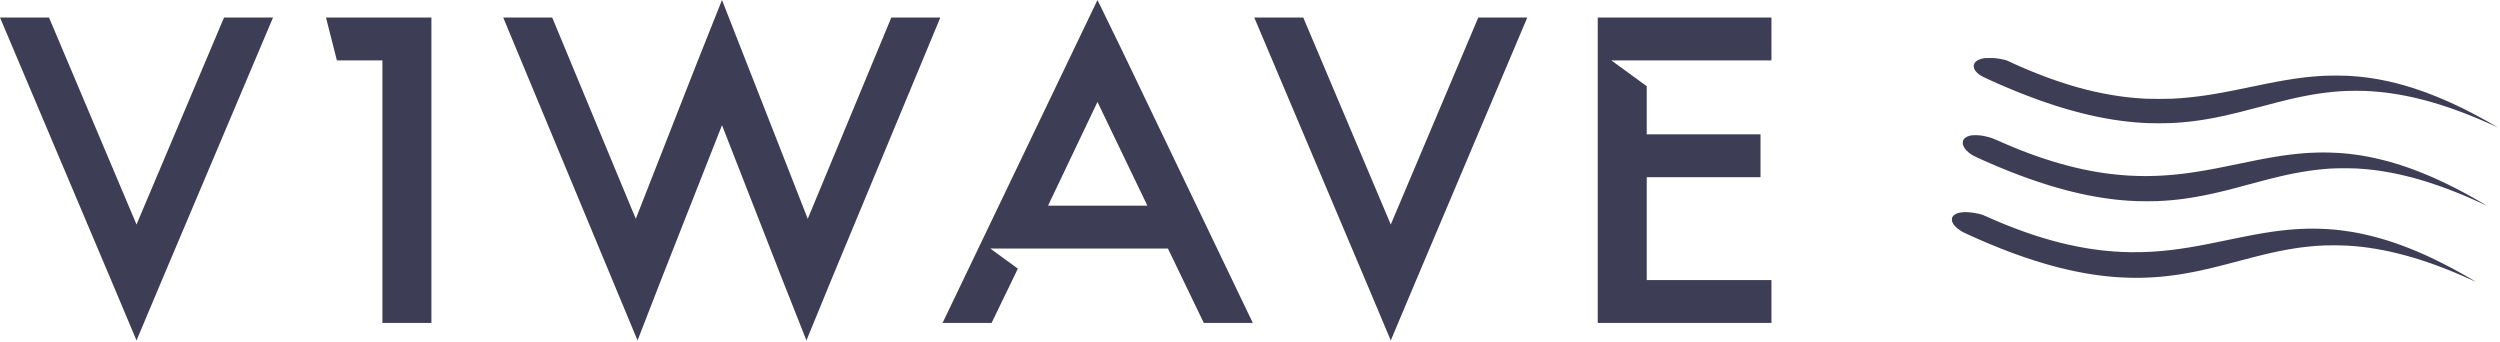
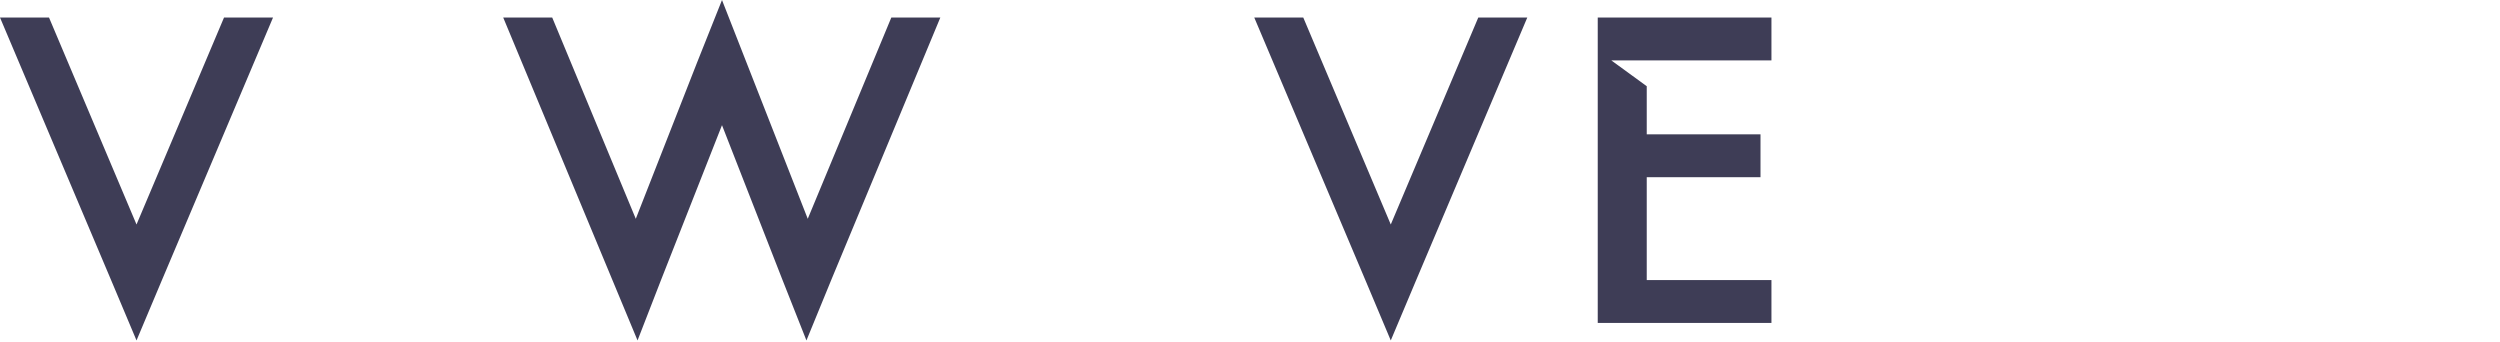
<svg xmlns="http://www.w3.org/2000/svg" width="687" height="94" viewBox="0 0 687 94" fill="none">
  <path d="M61.563 4.817L37.515 61.691L13.467 4.817H0L30.781 77.562L37.514 93.554L44.248 77.562L75.029 4.817H61.563Z" fill="#3E3D56" />
-   <path d="M118.553 4.817H89.575L92.581 16.601H105.086V88.745H118.553V4.817Z" fill="#3E3D56" />
  <path d="M198.403 34.397L214.996 76.842L221.609 93.555L228.463 76.842L258.403 4.818H244.936L221.97 60.128L198.403 0.008L191.549 17.202L174.715 60.128L151.749 4.818H138.282L175.196 93.555L181.689 76.842L198.403 34.397Z" fill="#3E3D56" />
-   <path d="M344.273 88.737L308.441 14.068L301.587 0L259.022 88.737H272.489L279.704 73.827L272.129 68.296H320.946L330.805 88.737H344.273ZM288.001 56.513L301.588 28.016L315.295 56.513H288.001Z" fill="#3E3D56" />
  <path d="M406.233 4.817L382.185 61.691L358.137 4.817H344.67L375.451 77.562L382.184 93.554L388.918 77.562L419.699 4.817H406.233Z" fill="#3E3D56" />
  <path d="M486.793 16.597V4.813H439.058V88.741H486.793V76.957H452.525V48.701H483.787V36.917H452.525V23.691L442.786 16.597L486.793 16.597Z" fill="#3E3D56" />
-   <path d="M546.733 15.947C545.874 15.95 545.352 15.97 545.126 16.008C544.943 16.039 544.624 16.112 544.417 16.171C544.211 16.229 543.853 16.37 543.621 16.484C543.321 16.631 543.128 16.76 542.95 16.932C542.813 17.065 542.652 17.258 542.591 17.361C542.531 17.465 542.45 17.671 542.413 17.818C542.365 18.006 542.353 18.16 542.372 18.334C542.388 18.47 542.439 18.686 542.487 18.812C542.534 18.939 542.612 19.11 542.659 19.192C542.706 19.274 542.825 19.447 542.922 19.575C543.02 19.704 543.236 19.935 543.402 20.089C543.568 20.243 543.873 20.482 544.08 20.62C544.287 20.758 544.674 20.981 544.94 21.114C545.206 21.247 546.042 21.637 546.797 21.981C547.552 22.323 548.63 22.806 549.192 23.053C549.754 23.299 550.645 23.684 551.173 23.908C551.7 24.133 552.526 24.479 553.008 24.679C553.489 24.878 554.306 25.211 554.822 25.417C555.338 25.623 556.36 26.023 557.094 26.305C557.828 26.586 559.001 27.024 559.7 27.277C560.4 27.53 561.55 27.936 562.255 28.178C562.961 28.42 564.096 28.796 564.778 29.012C565.46 29.228 566.328 29.499 566.706 29.614C567.085 29.728 567.826 29.947 568.353 30.099C568.881 30.252 569.828 30.514 570.459 30.682C571.09 30.85 571.953 31.073 572.377 31.178C572.802 31.283 573.383 31.425 573.67 31.492C573.957 31.56 574.576 31.7 575.046 31.804C575.516 31.908 576.229 32.06 576.631 32.143C577.032 32.225 577.914 32.394 578.591 32.517C579.267 32.641 580.252 32.809 580.78 32.891C581.307 32.973 582.152 33.095 582.656 33.163C583.161 33.23 583.986 33.333 584.491 33.391C584.996 33.448 585.831 33.533 586.347 33.579C586.863 33.625 587.707 33.691 588.223 33.725C588.739 33.76 589.612 33.808 590.162 33.832C590.713 33.856 592.093 33.876 593.23 33.876C594.367 33.876 595.737 33.856 596.274 33.833C596.812 33.809 597.561 33.771 597.939 33.747C598.318 33.724 599.078 33.667 599.628 33.621C600.178 33.575 601.051 33.49 601.567 33.433C602.083 33.376 602.862 33.282 603.298 33.225C603.733 33.168 604.522 33.055 605.049 32.974C605.577 32.893 606.44 32.752 606.967 32.66C607.495 32.568 608.433 32.392 609.052 32.269C609.671 32.147 610.826 31.903 611.617 31.728C612.408 31.553 614.106 31.149 615.391 30.829C616.675 30.51 619.218 29.853 621.041 29.369C622.865 28.885 625.163 28.285 626.149 28.035C627.135 27.784 628.346 27.485 628.839 27.368C629.332 27.252 630.102 27.075 630.549 26.974C630.996 26.873 631.775 26.706 632.279 26.602C632.784 26.498 633.544 26.347 633.968 26.267C634.392 26.186 635.124 26.055 635.594 25.975C636.065 25.894 636.834 25.772 637.304 25.704C637.774 25.636 638.619 25.523 639.18 25.454C639.743 25.385 640.596 25.291 641.078 25.245C641.559 25.199 642.376 25.133 642.892 25.098C643.408 25.063 644.271 25.015 644.81 24.992C645.348 24.969 646.53 24.95 647.437 24.95C648.343 24.951 649.507 24.97 650.023 24.993C650.539 25.015 651.383 25.062 651.899 25.097C652.415 25.132 653.231 25.198 653.713 25.244C654.195 25.29 654.908 25.364 655.298 25.411C655.688 25.457 656.41 25.551 656.903 25.62C657.396 25.689 658.344 25.838 659.009 25.951C659.674 26.064 660.603 26.234 661.073 26.327C661.543 26.421 662.341 26.59 662.846 26.702C663.351 26.814 664.158 27.001 664.639 27.118C665.12 27.234 665.871 27.424 666.306 27.54C666.742 27.655 667.652 27.91 668.329 28.105C669.006 28.3 670.113 28.635 670.789 28.849C671.466 29.064 672.507 29.407 673.104 29.612C673.7 29.817 674.638 30.149 675.188 30.349C675.739 30.549 676.631 30.882 677.169 31.09C677.708 31.296 678.628 31.659 679.213 31.895C679.798 32.131 680.717 32.511 681.256 32.739C681.795 32.967 682.602 33.314 683.049 33.51C683.496 33.706 684.303 34.067 684.842 34.312C685.381 34.558 685.921 34.804 686.041 34.858C686.162 34.912 686.26 34.949 686.26 34.94C686.26 34.931 686.124 34.844 685.958 34.748C685.791 34.651 685.224 34.325 684.696 34.022C684.169 33.719 683.399 33.282 682.987 33.052C682.574 32.822 681.767 32.38 681.193 32.07C680.62 31.761 679.616 31.23 678.962 30.89C678.309 30.551 677.296 30.04 676.711 29.755C676.126 29.47 675.225 29.04 674.709 28.798C674.193 28.557 673.33 28.163 672.791 27.923C672.252 27.683 671.445 27.331 670.998 27.14C670.551 26.95 669.594 26.56 668.871 26.272C668.149 25.985 667.098 25.581 666.536 25.375C665.974 25.169 665.092 24.857 664.576 24.681C664.06 24.505 663.187 24.22 662.637 24.048C662.086 23.876 661.177 23.603 660.615 23.443C660.053 23.282 659.086 23.023 658.467 22.865C657.848 22.707 656.947 22.491 656.465 22.385C655.984 22.279 655.271 22.127 654.881 22.048C654.491 21.969 653.75 21.83 653.234 21.739C652.718 21.648 651.836 21.509 651.274 21.428C650.712 21.348 649.933 21.245 649.543 21.199C649.153 21.154 648.543 21.088 648.188 21.054C647.833 21.019 647.166 20.963 646.707 20.929C646.249 20.894 645.442 20.844 644.914 20.816C644.387 20.788 643.017 20.766 641.87 20.766C640.723 20.766 639.354 20.788 638.826 20.816C638.299 20.843 637.463 20.893 636.971 20.928C636.478 20.962 635.67 21.028 635.177 21.074C634.684 21.12 633.877 21.205 633.384 21.262C632.891 21.319 632.206 21.403 631.862 21.449C631.518 21.495 630.852 21.59 630.382 21.659C629.912 21.728 628.917 21.886 628.172 22.01C627.427 22.135 626.207 22.351 625.461 22.49C624.716 22.63 623.543 22.857 622.855 22.995C622.167 23.133 620.122 23.553 618.31 23.928C616.498 24.303 614.35 24.742 613.535 24.903C612.721 25.064 611.483 25.301 610.783 25.429C610.084 25.557 608.958 25.754 608.281 25.866C607.605 25.978 606.6 26.136 606.05 26.217C605.5 26.298 604.533 26.43 603.902 26.51C603.272 26.59 602.184 26.712 601.484 26.782C600.785 26.852 599.696 26.946 599.065 26.991C598.435 27.036 597.468 27.097 596.918 27.126C596.308 27.159 594.883 27.18 593.269 27.179C591.678 27.178 590.246 27.157 589.683 27.126C589.167 27.097 588.36 27.046 587.89 27.012C587.419 26.978 586.725 26.922 586.347 26.887C585.968 26.853 585.312 26.787 584.887 26.741C584.463 26.695 583.89 26.629 583.615 26.594C583.34 26.559 582.721 26.475 582.239 26.405C581.758 26.336 580.857 26.195 580.238 26.091C579.618 25.988 578.505 25.782 577.762 25.634C577.02 25.485 575.922 25.251 575.322 25.114C574.721 24.98 573.714 24.736 573.084 24.574C572.453 24.413 571.703 24.215 571.416 24.135C571.129 24.055 570.566 23.896 570.165 23.78C569.763 23.665 568.947 23.421 568.35 23.238C567.754 23.054 566.652 22.699 565.901 22.448C565.151 22.198 563.987 21.793 563.316 21.55C562.645 21.307 561.56 20.903 560.907 20.651C560.254 20.4 559.175 19.972 558.51 19.699C557.845 19.428 556.888 19.027 556.383 18.81C555.878 18.593 555.232 18.312 554.945 18.187C554.658 18.061 554.03 17.779 553.547 17.56C553.066 17.341 552.367 17.021 551.994 16.847C551.403 16.573 551.232 16.514 550.66 16.387C550.298 16.307 549.779 16.202 549.505 16.155C549.231 16.108 548.781 16.042 548.505 16.008C548.151 15.964 547.629 15.947 546.731 15.95L546.733 15.947ZM543.043 37.147C542.584 37.138 542.078 37.149 541.917 37.171C541.757 37.194 541.466 37.249 541.271 37.295C541.076 37.341 540.747 37.461 540.541 37.561C540.335 37.661 540.076 37.823 539.966 37.919C539.857 38.015 539.713 38.174 539.646 38.27C539.579 38.367 539.486 38.562 539.439 38.703C539.39 38.848 539.353 39.066 539.353 39.208C539.353 39.345 539.373 39.557 539.399 39.678C539.424 39.8 539.507 40.035 539.583 40.199C539.658 40.364 539.792 40.608 539.88 40.741C539.967 40.875 540.218 41.169 540.436 41.395C540.655 41.621 541.011 41.941 541.23 42.106C541.448 42.27 541.788 42.503 541.986 42.622C542.184 42.741 542.718 43.01 543.174 43.219C543.629 43.428 544.443 43.796 544.982 44.037C545.521 44.279 546.459 44.692 547.067 44.955C547.675 45.218 548.735 45.668 549.423 45.955C550.111 46.242 551.35 46.746 552.175 47.074C553.001 47.402 554.277 47.895 555.011 48.17C555.745 48.445 556.777 48.824 557.304 49.012C557.832 49.201 559.099 49.633 560.119 49.972C561.14 50.313 562.472 50.743 563.08 50.929C563.688 51.116 564.707 51.417 565.346 51.6C565.985 51.781 566.998 52.059 567.598 52.217C568.198 52.375 569.158 52.618 569.731 52.758C570.304 52.897 571.196 53.105 571.712 53.219C572.228 53.333 573.017 53.502 573.465 53.593C573.913 53.685 574.804 53.855 575.446 53.971C576.087 54.087 577.09 54.256 577.675 54.346C578.26 54.437 579.179 54.568 579.718 54.638C580.257 54.708 581.027 54.801 581.428 54.847C581.829 54.892 582.58 54.966 583.096 55.012C583.612 55.059 584.475 55.125 585.014 55.16C585.553 55.194 586.444 55.242 586.995 55.265C587.545 55.288 588.868 55.307 589.935 55.307C591.001 55.307 592.324 55.288 592.874 55.265C593.425 55.242 594.307 55.195 594.834 55.16C595.362 55.125 596.206 55.059 596.711 55.013C597.215 54.967 598.051 54.882 598.566 54.824C599.083 54.767 600.03 54.645 600.672 54.554C601.314 54.463 602.388 54.295 603.058 54.181C603.728 54.067 604.807 53.869 605.456 53.741C606.105 53.613 607.095 53.408 607.657 53.285C608.219 53.162 609.204 52.937 609.846 52.785C610.488 52.633 611.427 52.406 611.931 52.279C612.436 52.153 613.562 51.861 614.433 51.632C615.305 51.402 616.909 50.973 617.999 50.679C619.088 50.384 620.692 49.955 621.564 49.726C622.436 49.496 623.599 49.195 624.149 49.058C624.7 48.92 625.704 48.676 626.38 48.515C627.057 48.355 628.136 48.111 628.778 47.974C629.42 47.837 630.349 47.649 630.842 47.556C631.335 47.463 632.18 47.312 632.719 47.22C633.258 47.128 634.159 46.987 634.721 46.907C635.283 46.826 636.249 46.705 636.868 46.637C637.487 46.569 638.341 46.484 638.766 46.449C639.19 46.414 639.809 46.367 640.142 46.344C640.474 46.322 641.319 46.282 642.018 46.254C642.802 46.224 643.97 46.215 645.062 46.231C646.037 46.245 647.172 46.276 647.585 46.299C647.998 46.323 648.721 46.372 649.19 46.407C649.661 46.442 650.411 46.508 650.858 46.553C651.306 46.598 652.047 46.682 652.506 46.74C652.964 46.798 653.537 46.873 653.777 46.908C654.018 46.943 654.666 47.045 655.216 47.134C655.767 47.224 656.667 47.383 657.218 47.489C657.768 47.594 658.688 47.784 659.261 47.91C659.834 48.037 660.792 48.261 661.388 48.408C661.986 48.555 662.916 48.797 663.455 48.945C663.995 49.093 664.67 49.282 664.955 49.366C665.241 49.45 665.812 49.622 666.225 49.748C666.638 49.873 667.548 50.165 668.247 50.395C668.947 50.625 669.941 50.964 670.457 51.146C670.974 51.329 671.799 51.629 672.292 51.813C672.785 51.996 673.611 52.312 674.127 52.513C674.643 52.715 675.547 53.078 676.136 53.321C676.726 53.564 677.617 53.939 678.117 54.154C678.618 54.37 679.458 54.739 679.986 54.974C680.513 55.21 681.367 55.599 681.883 55.839C682.399 56.079 682.925 56.322 683.051 56.378C683.177 56.435 683.261 56.464 683.239 56.442C683.216 56.42 682.878 56.215 682.488 55.985C682.098 55.756 681.207 55.24 680.507 54.839C679.808 54.438 678.945 53.95 678.589 53.755C678.234 53.559 677.624 53.226 677.234 53.014C676.844 52.803 675.84 52.276 675.003 51.843C674.166 51.411 672.899 50.777 672.188 50.436C671.477 50.094 670.398 49.588 669.79 49.312C669.183 49.036 668.216 48.609 667.643 48.363C667.069 48.118 666.119 47.723 665.53 47.487C664.942 47.251 664.051 46.904 663.549 46.716C663.048 46.528 662.198 46.219 661.659 46.029C661.12 45.84 660.238 45.542 659.699 45.369C659.16 45.195 658.4 44.958 658.01 44.841C657.62 44.725 656.935 44.528 656.488 44.404C656.041 44.28 655.224 44.066 654.674 43.929C654.123 43.791 653.204 43.575 652.631 43.449C652.057 43.322 651.241 43.153 650.817 43.072C650.392 42.991 649.651 42.86 649.169 42.78C648.688 42.7 647.89 42.578 647.397 42.51C646.904 42.441 646.06 42.337 645.521 42.28C644.981 42.222 644.325 42.156 644.061 42.132C643.798 42.109 643.141 42.062 642.602 42.027C642.062 41.993 640.909 41.945 640.038 41.921C638.946 41.891 637.963 41.891 636.869 41.921C635.997 41.945 634.973 41.983 634.595 42.006C634.217 42.029 633.532 42.077 633.073 42.112C632.614 42.147 631.77 42.223 631.197 42.281C630.623 42.338 629.638 42.45 629.008 42.529C628.377 42.609 627.42 42.74 626.881 42.821C626.342 42.902 625.451 43.043 624.9 43.135C624.35 43.227 623.383 43.395 622.752 43.511C622.122 43.626 620.893 43.861 620.021 44.033C619.15 44.205 616.86 44.672 614.934 45.07C613.007 45.468 610.905 45.898 610.263 46.025C609.621 46.152 608.589 46.351 607.97 46.467C607.35 46.584 606.131 46.8 605.259 46.947C604.388 47.094 603.149 47.291 602.507 47.384C601.865 47.478 600.824 47.618 600.193 47.696C599.562 47.775 598.577 47.886 598.003 47.944C597.43 48.001 596.473 48.086 595.877 48.132C595.28 48.178 594.436 48.235 594 48.259C593.564 48.283 592.645 48.321 591.957 48.344C591.269 48.366 590.171 48.385 589.518 48.385C588.864 48.385 587.785 48.366 587.12 48.343C586.455 48.321 585.573 48.282 585.16 48.259C584.747 48.235 583.931 48.179 583.346 48.133C582.761 48.087 581.842 48.003 581.302 47.946C580.764 47.888 580.022 47.803 579.655 47.757C579.288 47.711 578.594 47.617 578.112 47.548C577.631 47.479 576.899 47.367 576.486 47.298C576.073 47.23 575.238 47.081 574.63 46.967C574.023 46.854 573.126 46.676 572.636 46.573C572.148 46.47 571.416 46.309 571.01 46.216C570.601 46.119 569.818 45.929 569.268 45.792C568.717 45.654 567.958 45.458 567.579 45.358C567.201 45.257 566.394 45.032 565.786 44.858C565.178 44.683 564.287 44.418 563.805 44.27C563.323 44.12 562.263 43.777 561.449 43.506C560.635 43.235 559.537 42.859 559.009 42.67C558.482 42.482 557.6 42.158 557.05 41.951C556.499 41.745 555.552 41.379 554.943 41.138C554.336 40.898 553.332 40.49 552.712 40.23C552.094 39.971 551.089 39.543 550.482 39.279C549.874 39.015 549.022 38.638 548.59 38.441C548.157 38.244 547.597 38.016 547.344 37.935C547.092 37.853 546.601 37.713 546.255 37.624C545.908 37.535 545.427 37.423 545.186 37.376C544.945 37.328 544.551 37.26 544.31 37.225C544.069 37.19 543.497 37.153 543.038 37.144L543.043 37.147ZM540.333 58.293C540.149 58.285 539.765 58.293 539.478 58.311C539.191 58.329 538.761 58.384 538.522 58.433C538.283 58.482 537.942 58.578 537.765 58.647C537.588 58.715 537.333 58.842 537.199 58.929C537.065 59.017 536.874 59.177 536.775 59.285C536.676 59.393 536.549 59.579 536.494 59.698C536.409 59.88 536.393 59.98 536.392 60.315C536.392 60.609 536.414 60.78 536.477 60.961C536.523 61.096 536.634 61.329 536.723 61.478C536.812 61.627 537.006 61.891 537.154 62.065C537.302 62.238 537.599 62.528 537.814 62.708C538.03 62.889 538.412 63.172 538.665 63.338C538.917 63.504 539.255 63.705 539.415 63.785C539.576 63.865 540.073 64.099 540.52 64.305C540.968 64.51 541.709 64.847 542.167 65.054C542.626 65.261 543.527 65.66 544.169 65.94C544.811 66.221 545.965 66.713 546.734 67.035C547.502 67.356 548.761 67.869 549.532 68.175C550.303 68.48 551.429 68.917 552.034 69.145C552.639 69.374 553.585 69.724 554.135 69.923C554.686 70.122 555.755 70.497 556.512 70.756C557.269 71.015 558.489 71.416 559.223 71.647C559.957 71.878 561.064 72.216 561.683 72.398C562.302 72.58 563.231 72.846 563.747 72.987C564.263 73.13 565.267 73.392 565.978 73.572C566.689 73.751 567.768 74.011 568.376 74.149C568.984 74.287 570.044 74.513 570.732 74.652C571.42 74.79 572.405 74.978 572.921 75.069C573.437 75.16 574.291 75.3 574.819 75.381C575.346 75.463 576.125 75.576 576.55 75.633C576.975 75.691 577.829 75.794 578.448 75.863C579.066 75.932 580.014 76.026 580.552 76.072C581.091 76.118 582.011 76.184 582.596 76.219C583.181 76.254 584.4 76.302 585.306 76.326C586.212 76.35 587.451 76.359 588.058 76.345C588.666 76.332 589.614 76.302 590.164 76.279C590.715 76.257 591.587 76.21 592.103 76.175C592.619 76.141 593.445 76.075 593.938 76.029C594.431 75.983 595.238 75.899 595.731 75.842C596.224 75.785 597.04 75.683 597.545 75.613C598.05 75.544 598.819 75.43 599.255 75.361C599.69 75.292 600.366 75.179 600.756 75.11C601.146 75.042 601.859 74.91 602.341 74.818C602.822 74.725 603.657 74.557 604.196 74.443C604.735 74.329 605.711 74.113 606.365 73.963C607.018 73.813 608.229 73.523 609.054 73.319C609.88 73.116 611.128 72.8 611.827 72.617C612.527 72.434 614.281 71.973 615.726 71.591C617.171 71.209 619.085 70.712 619.98 70.486C620.874 70.26 622.047 69.972 622.586 69.845C623.125 69.718 623.99 69.52 624.508 69.405C625.026 69.29 625.871 69.11 626.384 69.005C626.898 68.9 627.882 68.713 628.57 68.59C629.258 68.466 630.196 68.308 630.655 68.239C631.113 68.169 631.845 68.065 632.281 68.008C632.717 67.951 633.411 67.867 633.824 67.821C634.237 67.775 634.894 67.708 635.283 67.673C635.673 67.637 636.396 67.581 636.889 67.547C637.382 67.513 638.339 67.464 639.016 67.438C639.77 67.408 640.979 67.399 642.143 67.414C643.187 67.427 644.519 67.467 645.104 67.502C645.689 67.538 646.608 67.605 647.147 67.652C647.686 67.698 648.54 67.783 649.044 67.84C649.549 67.898 650.422 68.011 650.983 68.09C651.546 68.17 652.493 68.319 653.089 68.421C653.686 68.523 654.605 68.693 655.133 68.798C655.66 68.903 656.514 69.084 657.03 69.199C657.546 69.314 658.494 69.539 659.136 69.699C659.778 69.86 660.81 70.131 661.429 70.303C662.048 70.475 662.959 70.738 663.452 70.888C663.945 71.037 664.788 71.3 665.326 71.472C665.864 71.645 666.756 71.942 667.307 72.133C667.859 72.324 668.723 72.63 669.227 72.813C669.732 72.996 670.548 73.3 671.041 73.487C671.534 73.675 672.401 74.015 672.967 74.243C673.534 74.471 674.481 74.861 675.073 75.11C675.665 75.36 676.45 75.695 676.817 75.855C677.183 76.015 677.944 76.353 678.505 76.607C679.067 76.86 679.715 77.155 679.944 77.261C680.173 77.368 680.342 77.438 680.319 77.417C680.296 77.396 679.977 77.201 679.61 76.982C679.243 76.765 678.634 76.407 678.255 76.188C677.877 75.969 677.22 75.594 676.796 75.354C676.372 75.114 675.63 74.702 675.148 74.438C674.667 74.173 673.785 73.698 673.189 73.383C672.592 73.068 671.363 72.44 670.457 71.99C669.551 71.539 668.435 70.995 667.976 70.78C667.517 70.566 666.776 70.227 666.329 70.026C665.882 69.826 665.253 69.549 664.932 69.411C664.611 69.273 664.057 69.039 663.702 68.889C663.346 68.74 662.642 68.454 662.138 68.254C661.633 68.055 660.751 67.717 660.178 67.504C659.604 67.291 658.77 66.991 658.322 66.837C657.875 66.683 657.34 66.502 657.134 66.434C656.927 66.367 656.346 66.182 655.841 66.024C655.337 65.865 654.417 65.593 653.798 65.419C653.179 65.245 652.109 64.964 651.421 64.794C650.733 64.624 649.729 64.392 649.19 64.277C648.651 64.163 647.901 64.013 647.522 63.943C647.144 63.874 646.496 63.761 646.083 63.692C645.67 63.623 644.92 63.511 644.415 63.441C643.911 63.371 643.17 63.277 642.768 63.232C642.367 63.187 641.719 63.122 641.33 63.087C640.94 63.052 640.199 62.995 639.682 62.961C639.166 62.928 638.087 62.878 637.285 62.852C636.46 62.825 635.272 62.816 634.553 62.831C633.854 62.846 632.878 62.877 632.385 62.899C631.892 62.922 631.085 62.969 630.592 63.003C630.099 63.038 629.291 63.104 628.799 63.15C628.306 63.196 627.424 63.289 626.839 63.358C626.254 63.427 625.241 63.558 624.587 63.651C623.933 63.744 622.835 63.913 622.147 64.027C621.459 64.141 620.39 64.326 619.771 64.439C619.151 64.552 618.016 64.768 617.248 64.919C616.48 65.07 615.448 65.277 614.954 65.378C614.461 65.478 612.744 65.833 611.139 66.165C609.533 66.497 607.591 66.891 606.823 67.042C606.054 67.192 604.863 67.417 604.175 67.543C603.487 67.668 602.352 67.866 601.652 67.981C600.953 68.097 599.789 68.275 599.066 68.378C598.344 68.48 597.275 68.62 596.69 68.689C596.105 68.758 595.129 68.862 594.521 68.919C593.914 68.977 593.022 69.053 592.54 69.087C592.059 69.122 591.336 69.169 590.935 69.191C590.534 69.214 589.52 69.254 588.683 69.281C587.787 69.309 586.509 69.318 585.577 69.302C584.705 69.288 583.589 69.256 583.095 69.234C582.602 69.21 581.777 69.163 581.261 69.129C580.745 69.095 579.91 69.029 579.405 68.982C578.9 68.936 578.075 68.851 577.57 68.793C577.066 68.736 576.259 68.635 575.777 68.568C575.295 68.502 574.582 68.399 574.192 68.338C573.803 68.278 573.062 68.153 572.545 68.062C572.029 67.972 571.045 67.784 570.358 67.646C569.67 67.509 568.582 67.274 567.939 67.124C567.296 66.975 566.47 66.778 566.103 66.686C565.736 66.594 564.92 66.379 564.289 66.207C563.658 66.035 562.664 65.753 562.079 65.581C561.494 65.407 560.574 65.126 560.035 64.954C559.496 64.782 558.633 64.501 558.117 64.328C557.601 64.154 556.691 63.839 556.095 63.626C555.498 63.413 554.701 63.122 554.322 62.981C553.944 62.839 553.231 62.566 552.738 62.375C552.245 62.183 551.541 61.906 551.174 61.758C550.807 61.609 550.056 61.3 549.506 61.071C548.956 60.841 548.14 60.494 547.692 60.3C547.245 60.106 546.41 59.735 545.836 59.477C545.226 59.202 544.638 58.966 544.419 58.908C544.212 58.855 543.734 58.746 543.355 58.667C542.977 58.588 542.395 58.486 542.063 58.439C541.73 58.393 541.28 58.344 541.062 58.331C540.844 58.319 540.516 58.301 540.333 58.293Z" fill="#3E3D56" />
</svg>